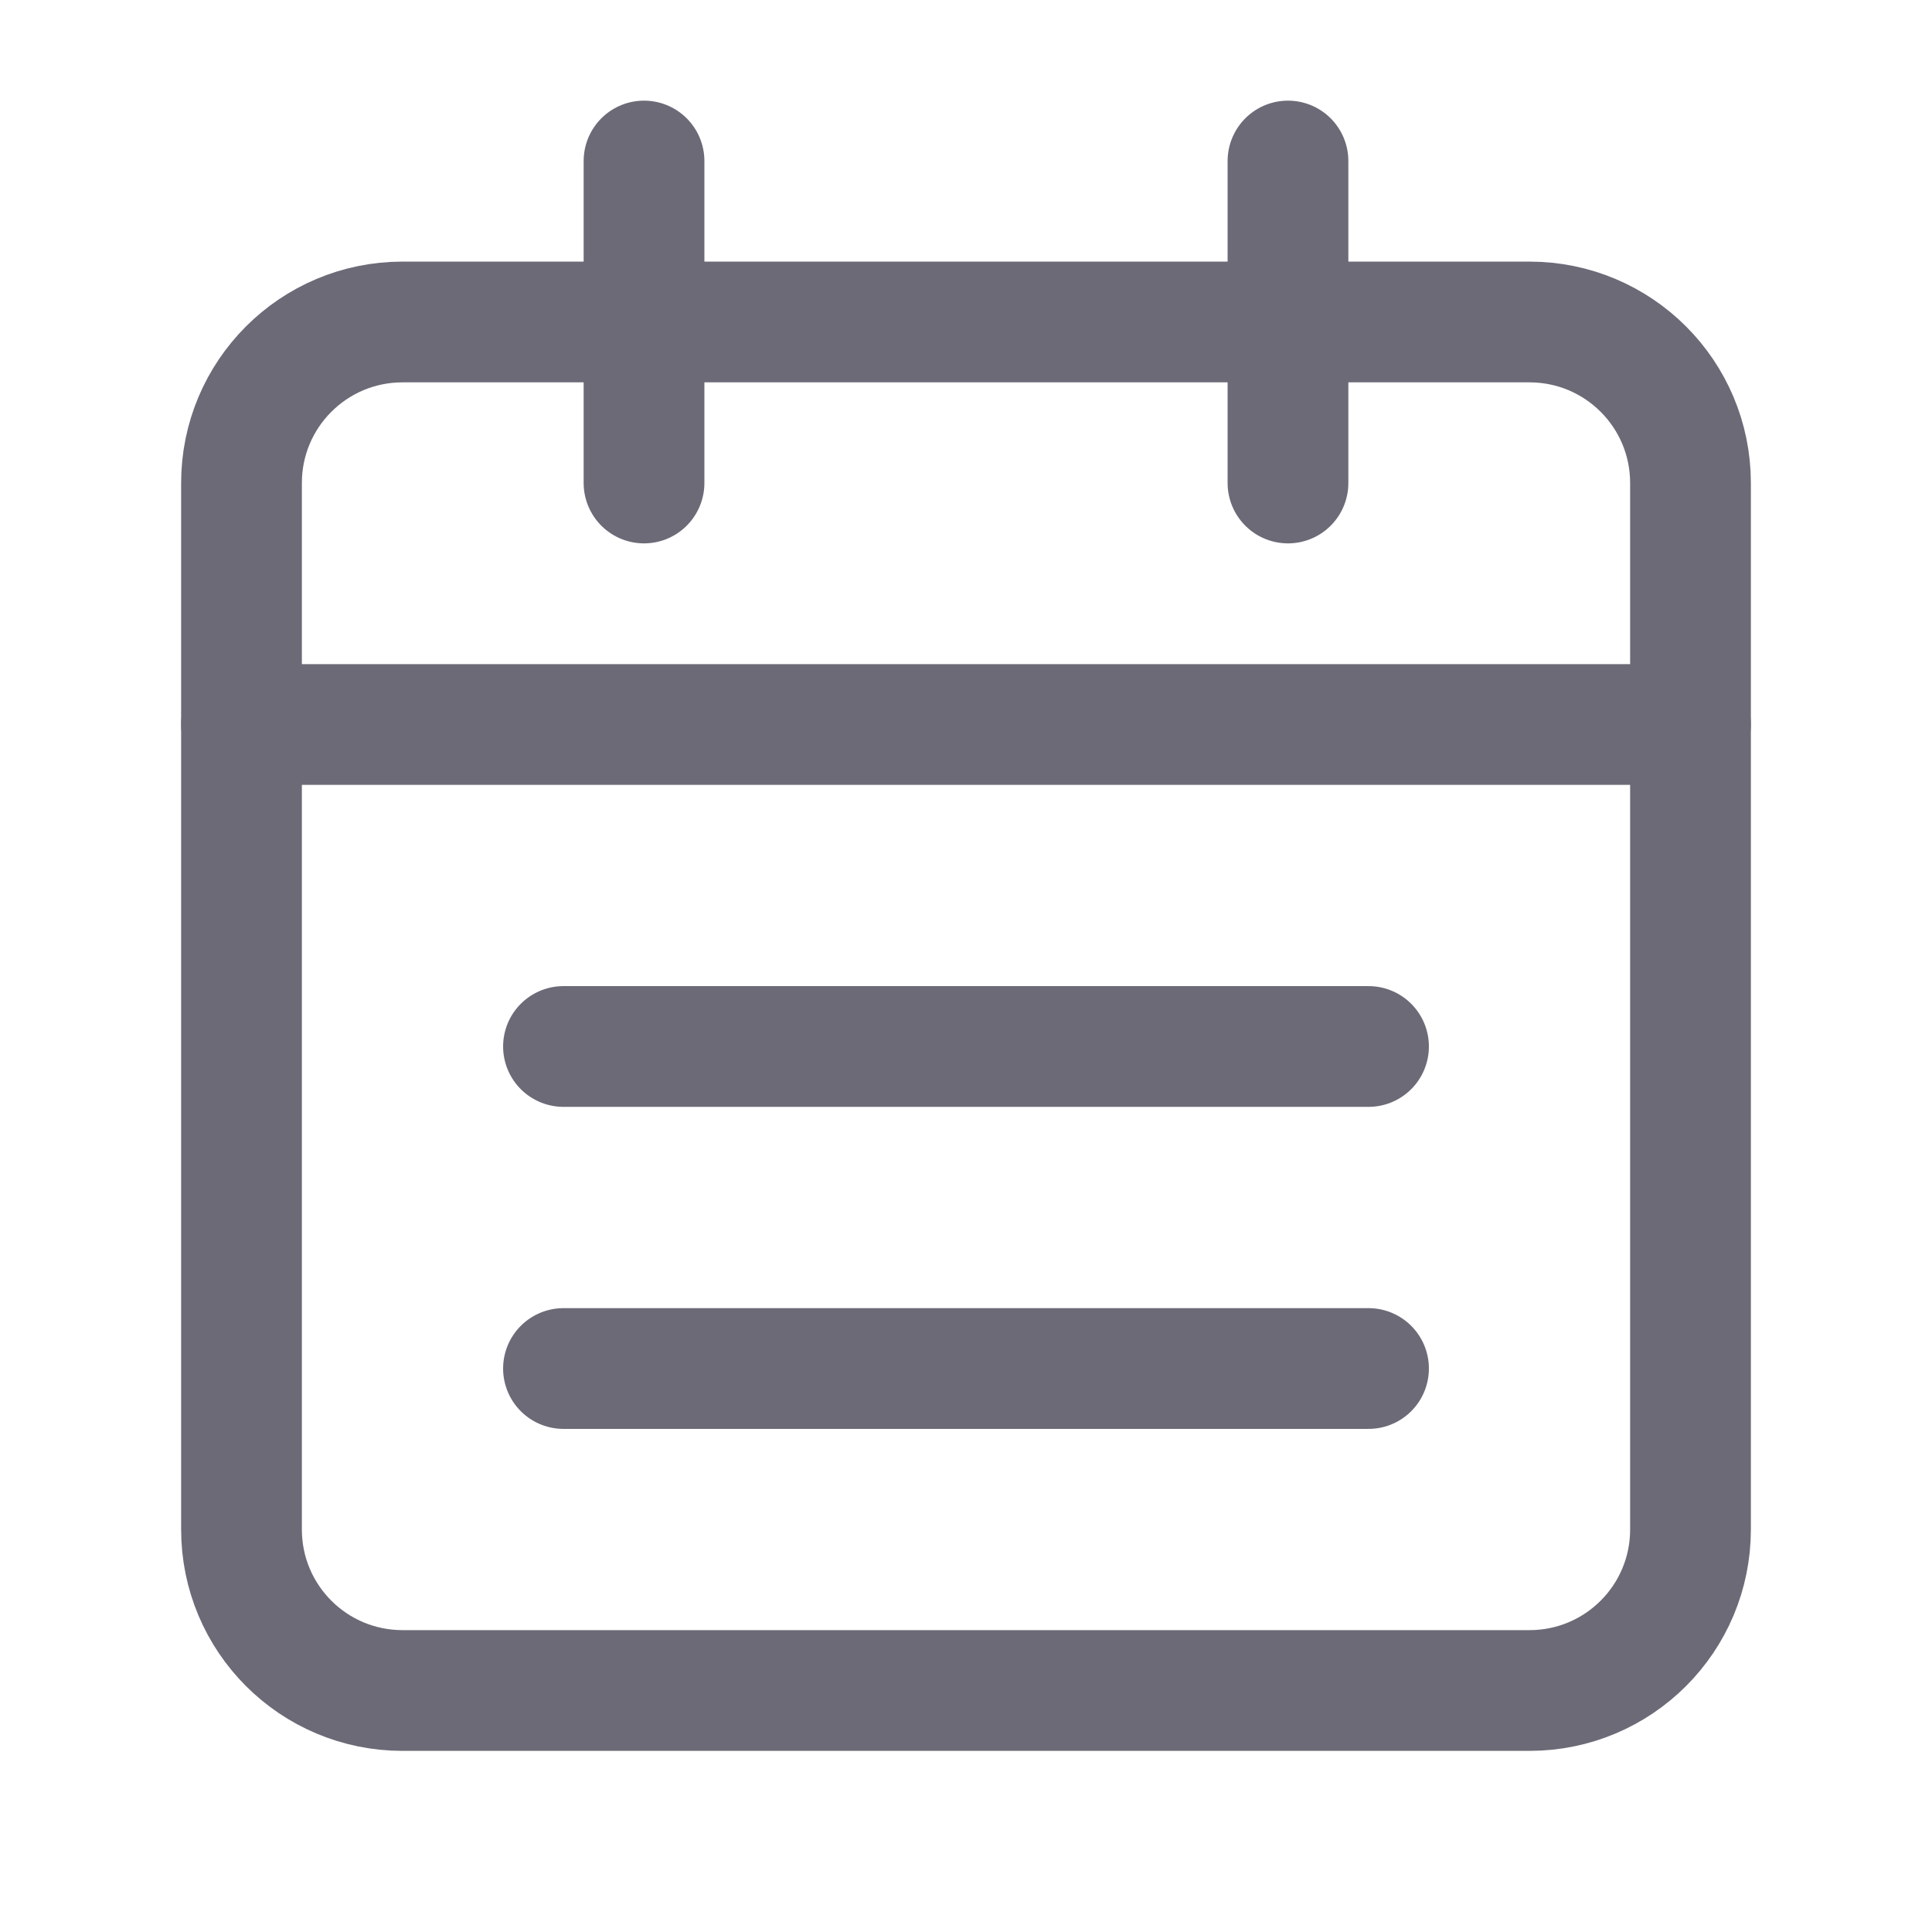
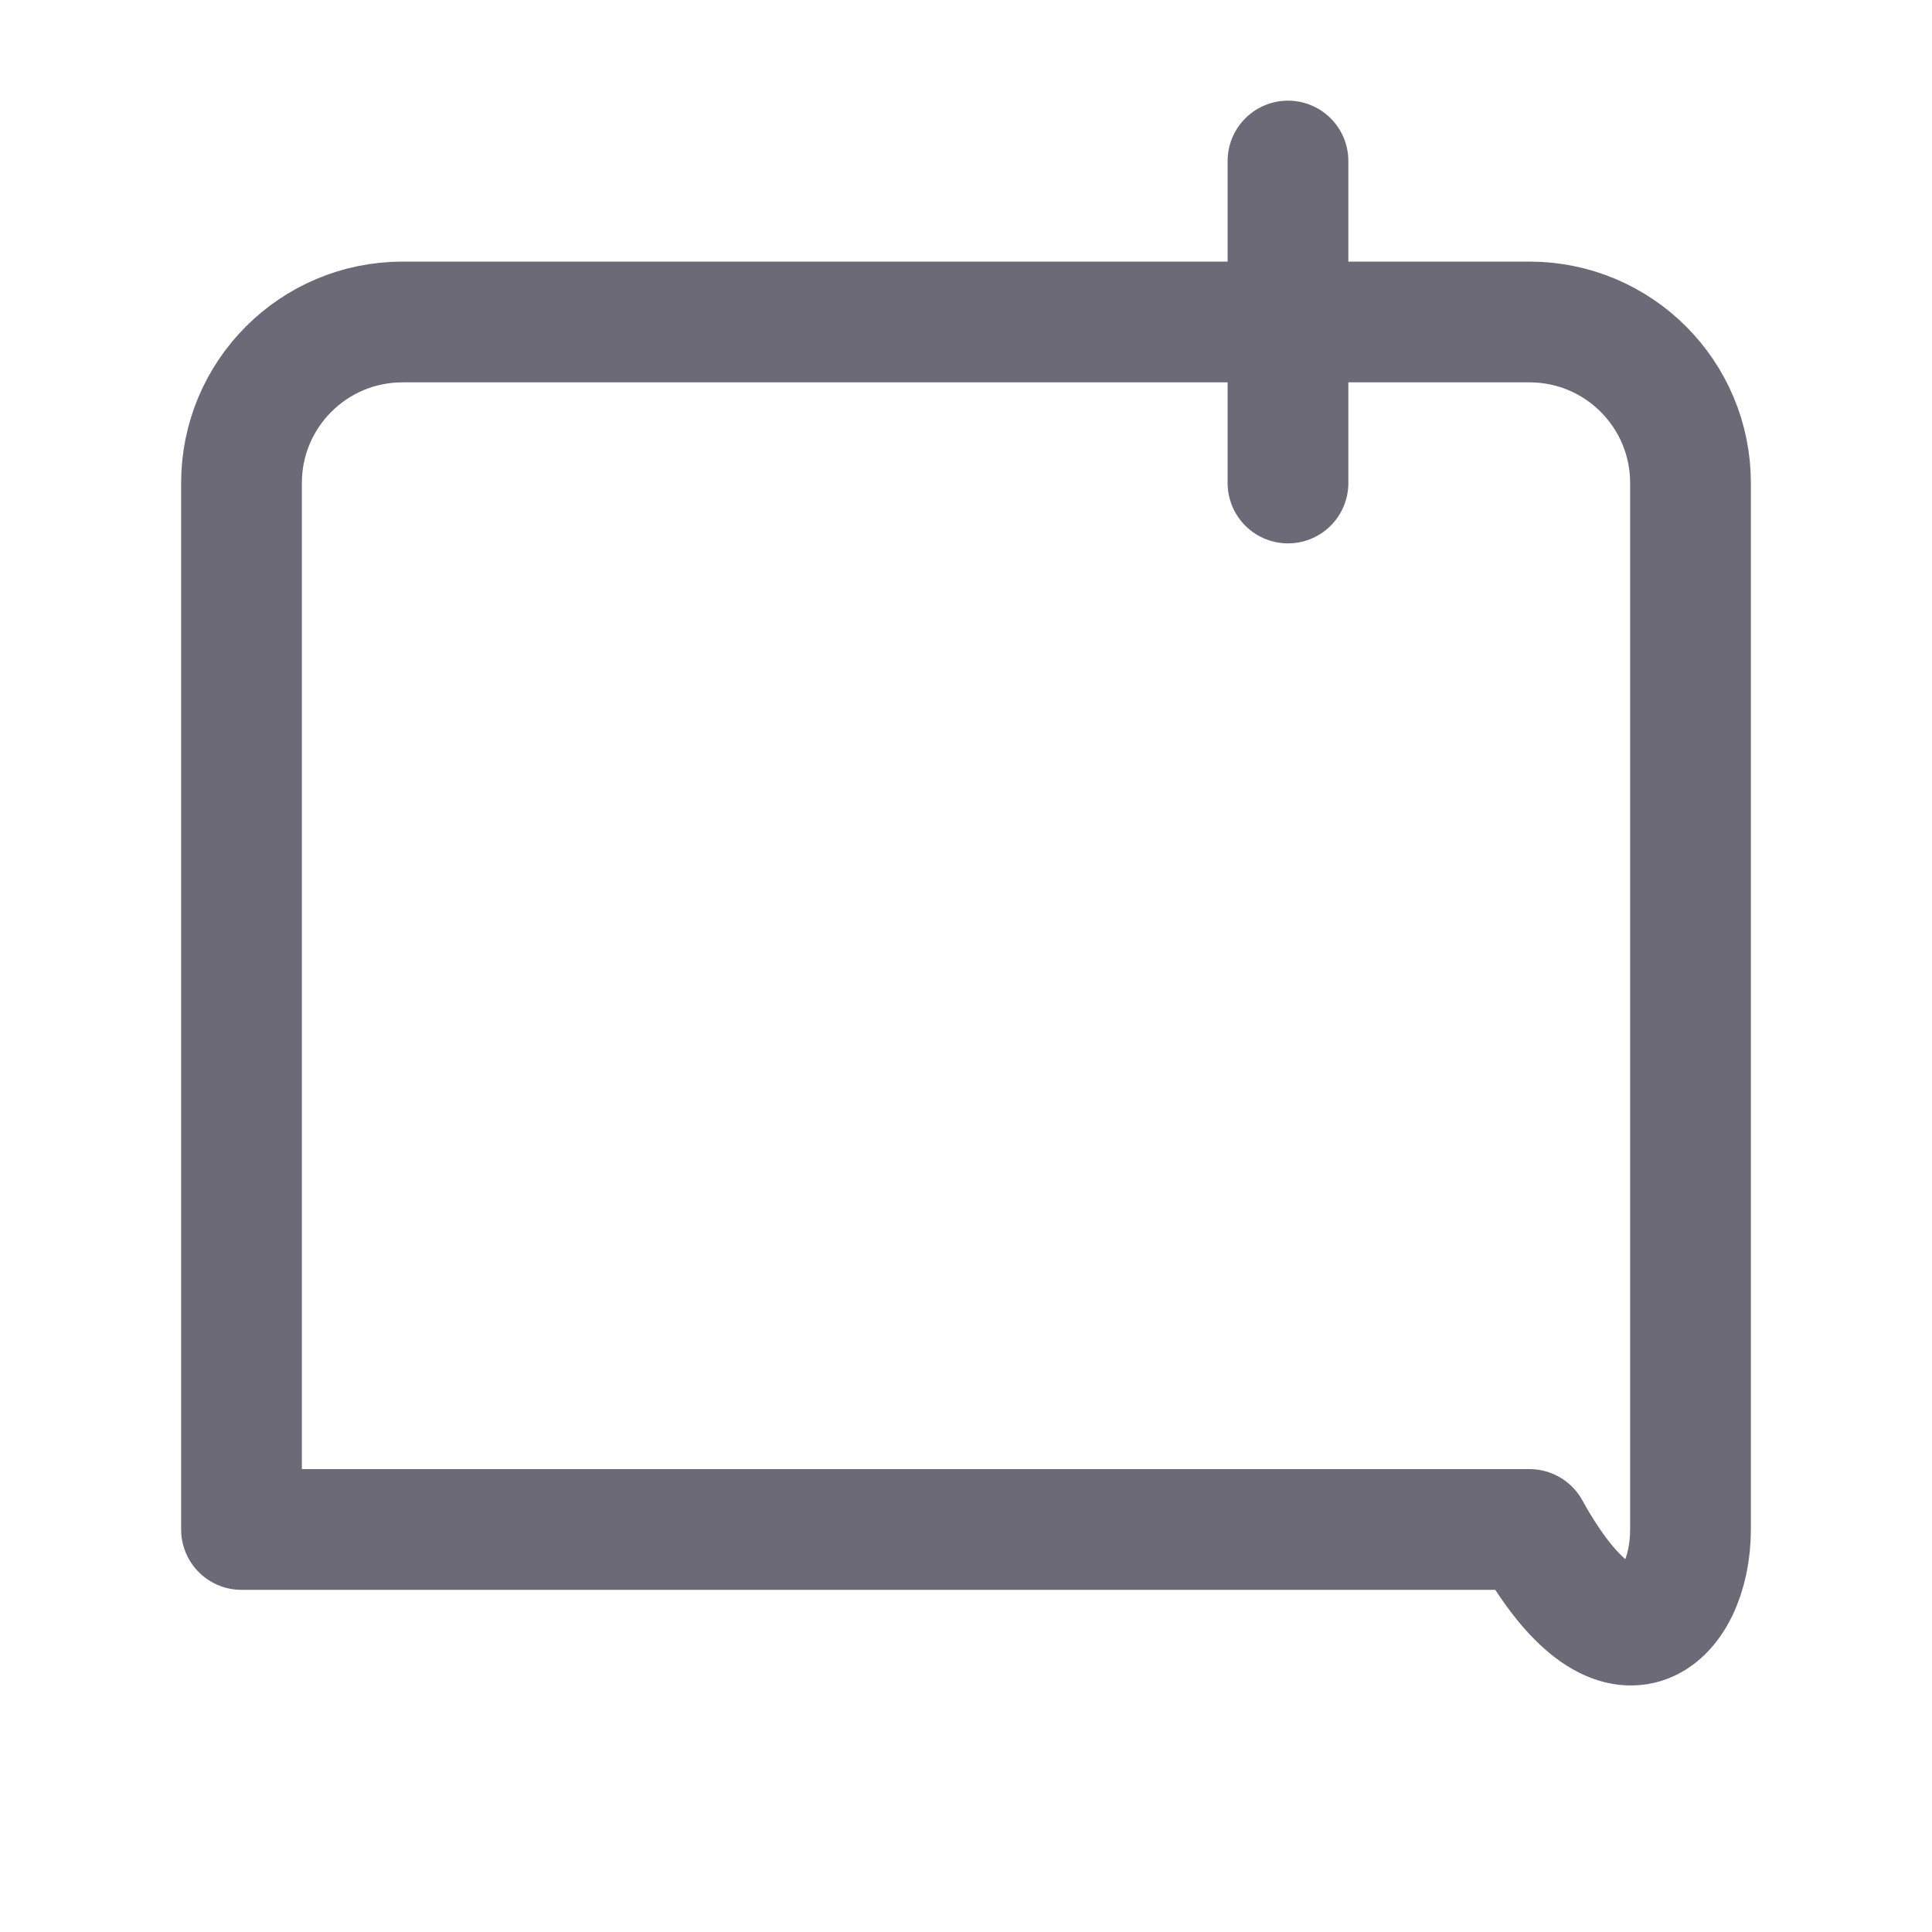
<svg xmlns="http://www.w3.org/2000/svg" width="32" height="32" viewBox="0 0 32 32" fill="none">
  <path d="M21.333 2.667V8" stroke="#6D6A77" stroke-width="2" stroke-linecap="round" stroke-linejoin="round" />
-   <path d="M10.667 2.667V8" stroke="#6D6A77" stroke-width="2" stroke-linecap="round" stroke-linejoin="round" />
-   <path d="M4 12H28" stroke="#6D6A77" stroke-width="2" stroke-linecap="round" stroke-linejoin="round" />
-   <path fill-rule="evenodd" clip-rule="evenodd" d="M25.333 5.333H6.667C5.193 5.333 4 6.527 4 8V25.333C4 26.807 5.193 28 6.667 28H25.333C26.807 28 28 26.807 28 25.333V8C28 6.527 26.807 5.333 25.333 5.333Z" stroke="#6D6A77" stroke-width="2" stroke-linecap="round" stroke-linejoin="round" />
-   <path d="M9.333 17.333H22.667" stroke="#6D6A77" stroke-width="2" stroke-linecap="round" stroke-linejoin="round" />
-   <path d="M9.333 22.667H22.667" stroke="#6D6A77" stroke-width="2" stroke-linecap="round" stroke-linejoin="round" />
+   <path fill-rule="evenodd" clip-rule="evenodd" d="M25.333 5.333H6.667C5.193 5.333 4 6.527 4 8V25.333H25.333C26.807 28 28 26.807 28 25.333V8C28 6.527 26.807 5.333 25.333 5.333Z" stroke="#6D6A77" stroke-width="2" stroke-linecap="round" stroke-linejoin="round" />
</svg>